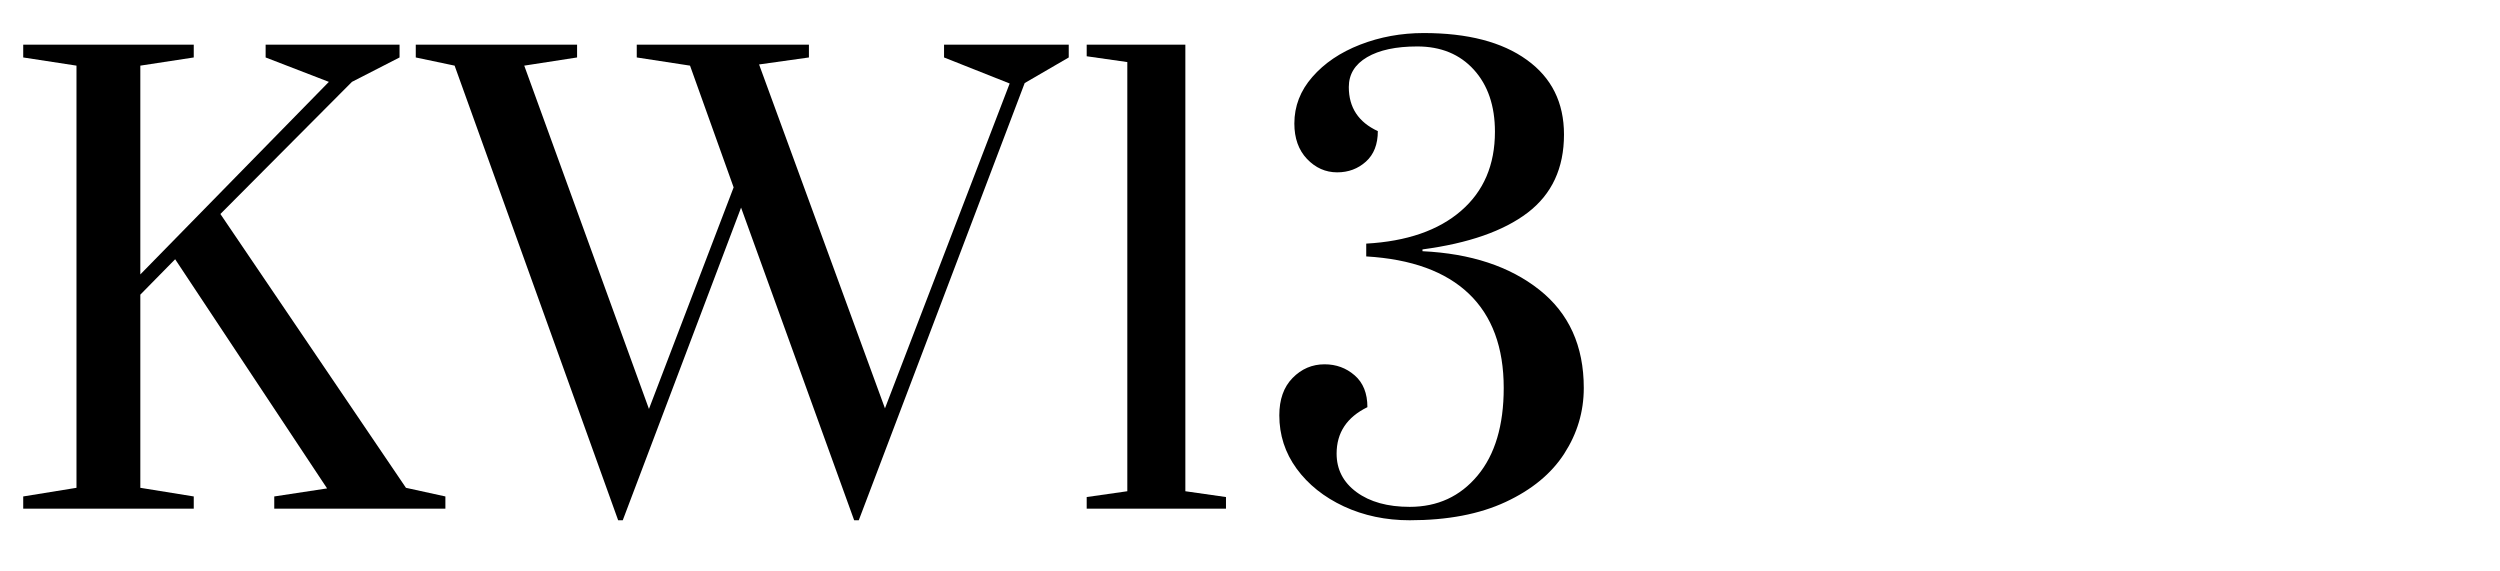
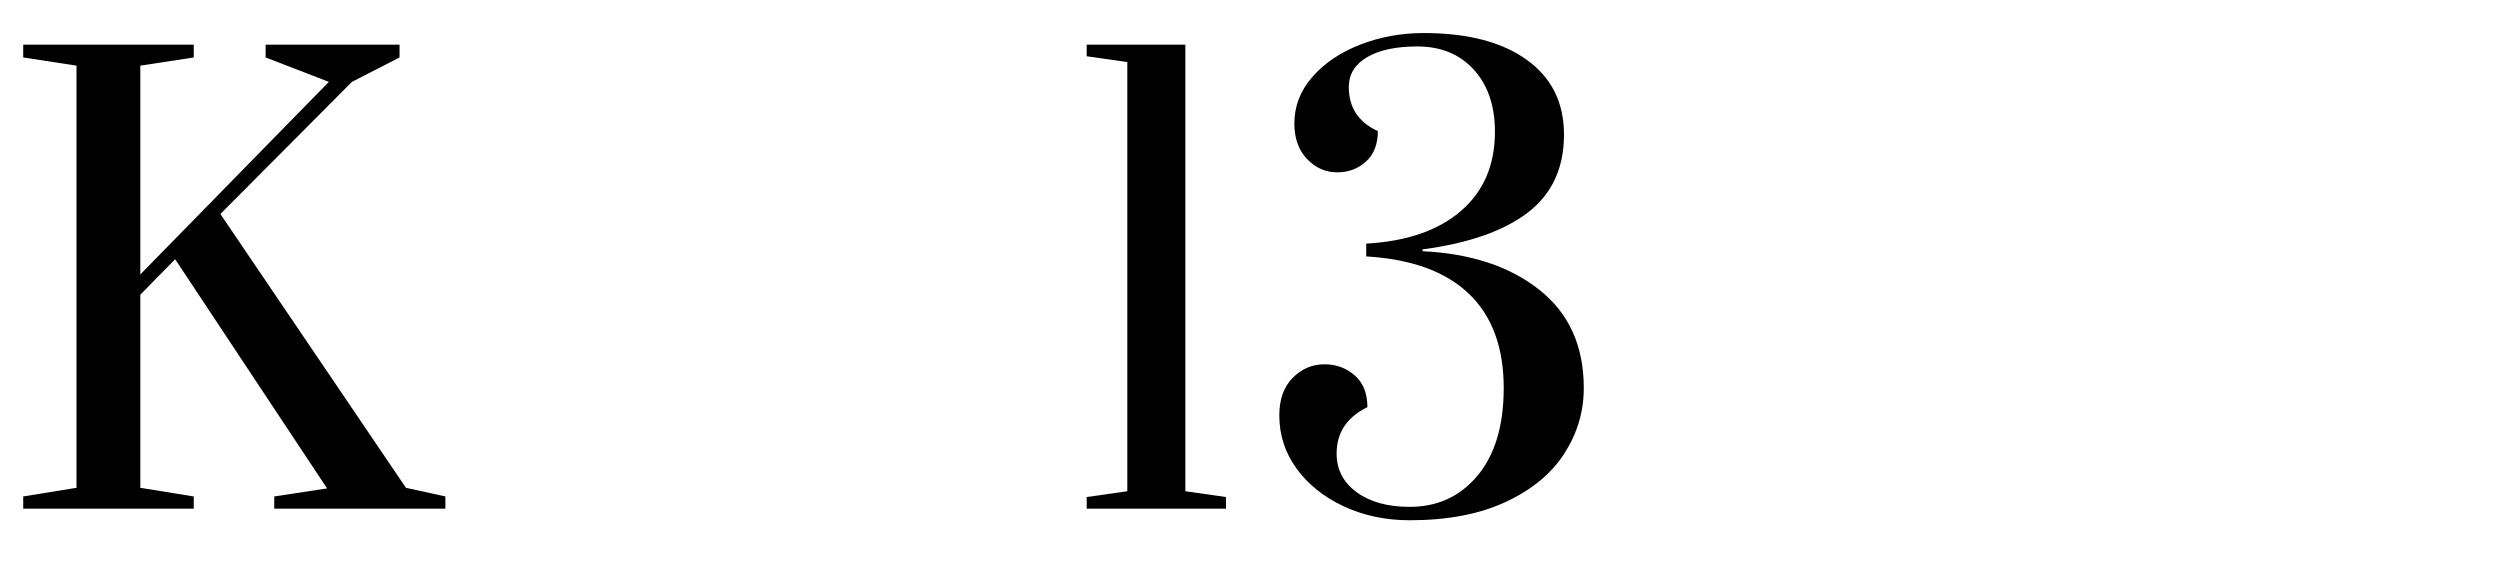
<svg xmlns="http://www.w3.org/2000/svg" height="80" preserveAspectRatio="xMidYMid meet" version="1.0" viewBox="0 0 262.5 60" width="350" zoomAndPan="magnify">
  <defs>
    <g />
  </defs>
  <g fill="#000000" fill-opacity="1">
    <g transform="translate(-0, 53.408)">
      <g>
        <path d="M 2.438 0 L 2.438 -1.281 L 8.031 -2.188 L 8.031 -46.516 L 2.438 -47.375 L 2.438 -48.719 L 20.344 -48.719 L 20.344 -47.375 L 14.734 -46.516 L 14.734 -24.594 L 34.531 -44.812 L 27.891 -47.375 L 27.891 -48.719 L 41.953 -48.719 L 41.953 -47.375 L 36.953 -44.812 L 23.141 -30.938 L 42.625 -2.188 L 46.766 -1.281 L 46.766 0 L 28.797 0 L 28.797 -1.281 L 34.344 -2.125 L 18.391 -26.188 L 14.734 -22.469 L 14.734 -2.188 L 20.344 -1.281 L 20.344 0 Z M 2.438 0" />
      </g>
    </g>
  </g>
  <g fill="#000000" fill-opacity="1">
    <g transform="translate(44.937, 53.408)">
      <g>
-         <path d="M 19.969 1.219 L 2.797 -46.516 L -1.281 -47.375 L -1.281 -48.719 L 15.656 -48.719 L 15.656 -47.375 L 10.109 -46.516 L 23.203 -10.469 L 32.094 -33.734 L 27.516 -46.516 L 21.922 -47.375 L 21.922 -48.719 L 40 -48.719 L 40 -47.375 L 34.766 -46.641 L 47.984 -10.531 L 61.078 -44.641 L 54.188 -47.375 L 54.188 -48.719 L 67.281 -48.719 L 67.281 -47.375 L 62.656 -44.688 L 45.234 1.219 L 44.75 1.219 L 32.875 -31.609 L 20.453 1.219 Z M 19.969 1.219" />
-       </g>
+         </g>
    </g>
  </g>
  <g fill="#000000" fill-opacity="1">
    <g transform="translate(110.759, 53.408)">
      <g>
        <path d="M 3.344 0 L 3.344 -1.219 L 7.609 -1.828 L 7.609 -46.891 L 3.344 -47.5 L 3.344 -48.719 L 13.703 -48.719 L 13.703 -1.828 L 17.969 -1.219 L 17.969 0 Z M 3.344 0" />
      </g>
    </g>
  </g>
  <g fill="#000000" fill-opacity="1">
    <g transform="translate(131.766, 53.408)">
      <g>
        <path d="M 16.25 1.219 C 13.738 1.219 11.438 0.734 9.344 -0.234 C 7.25 -1.211 5.594 -2.535 4.375 -4.203 C 3.164 -5.867 2.562 -7.734 2.562 -9.797 C 2.562 -11.461 3.023 -12.77 3.953 -13.719 C 4.891 -14.676 6.008 -15.156 7.312 -15.156 C 8.531 -15.156 9.582 -14.77 10.469 -14 C 11.363 -13.227 11.812 -12.113 11.812 -10.656 C 9.656 -9.602 8.578 -7.977 8.578 -5.781 C 8.578 -4.113 9.273 -2.766 10.672 -1.734 C 12.078 -0.703 13.938 -0.188 16.25 -0.188 C 19.176 -0.188 21.551 -1.281 23.375 -3.469 C 25.207 -5.664 26.125 -8.734 26.125 -12.672 C 26.125 -16.93 24.906 -20.227 22.469 -22.562 C 20.031 -24.895 16.438 -26.203 11.688 -26.484 L 11.688 -27.828 C 15.945 -28.066 19.266 -29.211 21.641 -31.266 C 24.016 -33.316 25.203 -36.086 25.203 -39.578 C 25.203 -42.297 24.461 -44.469 22.984 -46.094 C 21.504 -47.719 19.523 -48.531 17.047 -48.531 C 14.816 -48.531 13.062 -48.156 11.781 -47.406 C 10.5 -46.656 9.859 -45.609 9.859 -44.266 C 9.859 -42.117 10.875 -40.578 12.906 -39.641 C 12.906 -38.254 12.488 -37.188 11.656 -36.438 C 10.82 -35.688 9.816 -35.312 8.641 -35.312 C 7.422 -35.312 6.363 -35.781 5.469 -36.719 C 4.582 -37.656 4.141 -38.895 4.141 -40.438 C 4.141 -42.258 4.77 -43.891 6.031 -45.328 C 7.289 -46.773 8.961 -47.906 11.047 -48.719 C 13.141 -49.531 15.363 -49.938 17.719 -49.938 C 22.344 -49.938 25.953 -49 28.547 -47.125 C 31.148 -45.258 32.453 -42.645 32.453 -39.281 C 32.453 -35.75 31.18 -33.016 28.641 -31.078 C 26.109 -29.148 22.426 -27.863 17.594 -27.219 L 17.594 -27.031 C 22.664 -26.789 26.754 -25.441 29.859 -22.984 C 32.973 -20.523 34.531 -17.086 34.531 -12.672 C 34.531 -10.191 33.848 -7.895 32.484 -5.781 C 31.129 -3.676 29.078 -1.984 26.328 -0.703 C 23.586 0.578 20.227 1.219 16.25 1.219 Z M 16.25 1.219" />
      </g>
    </g>
  </g>
</svg>